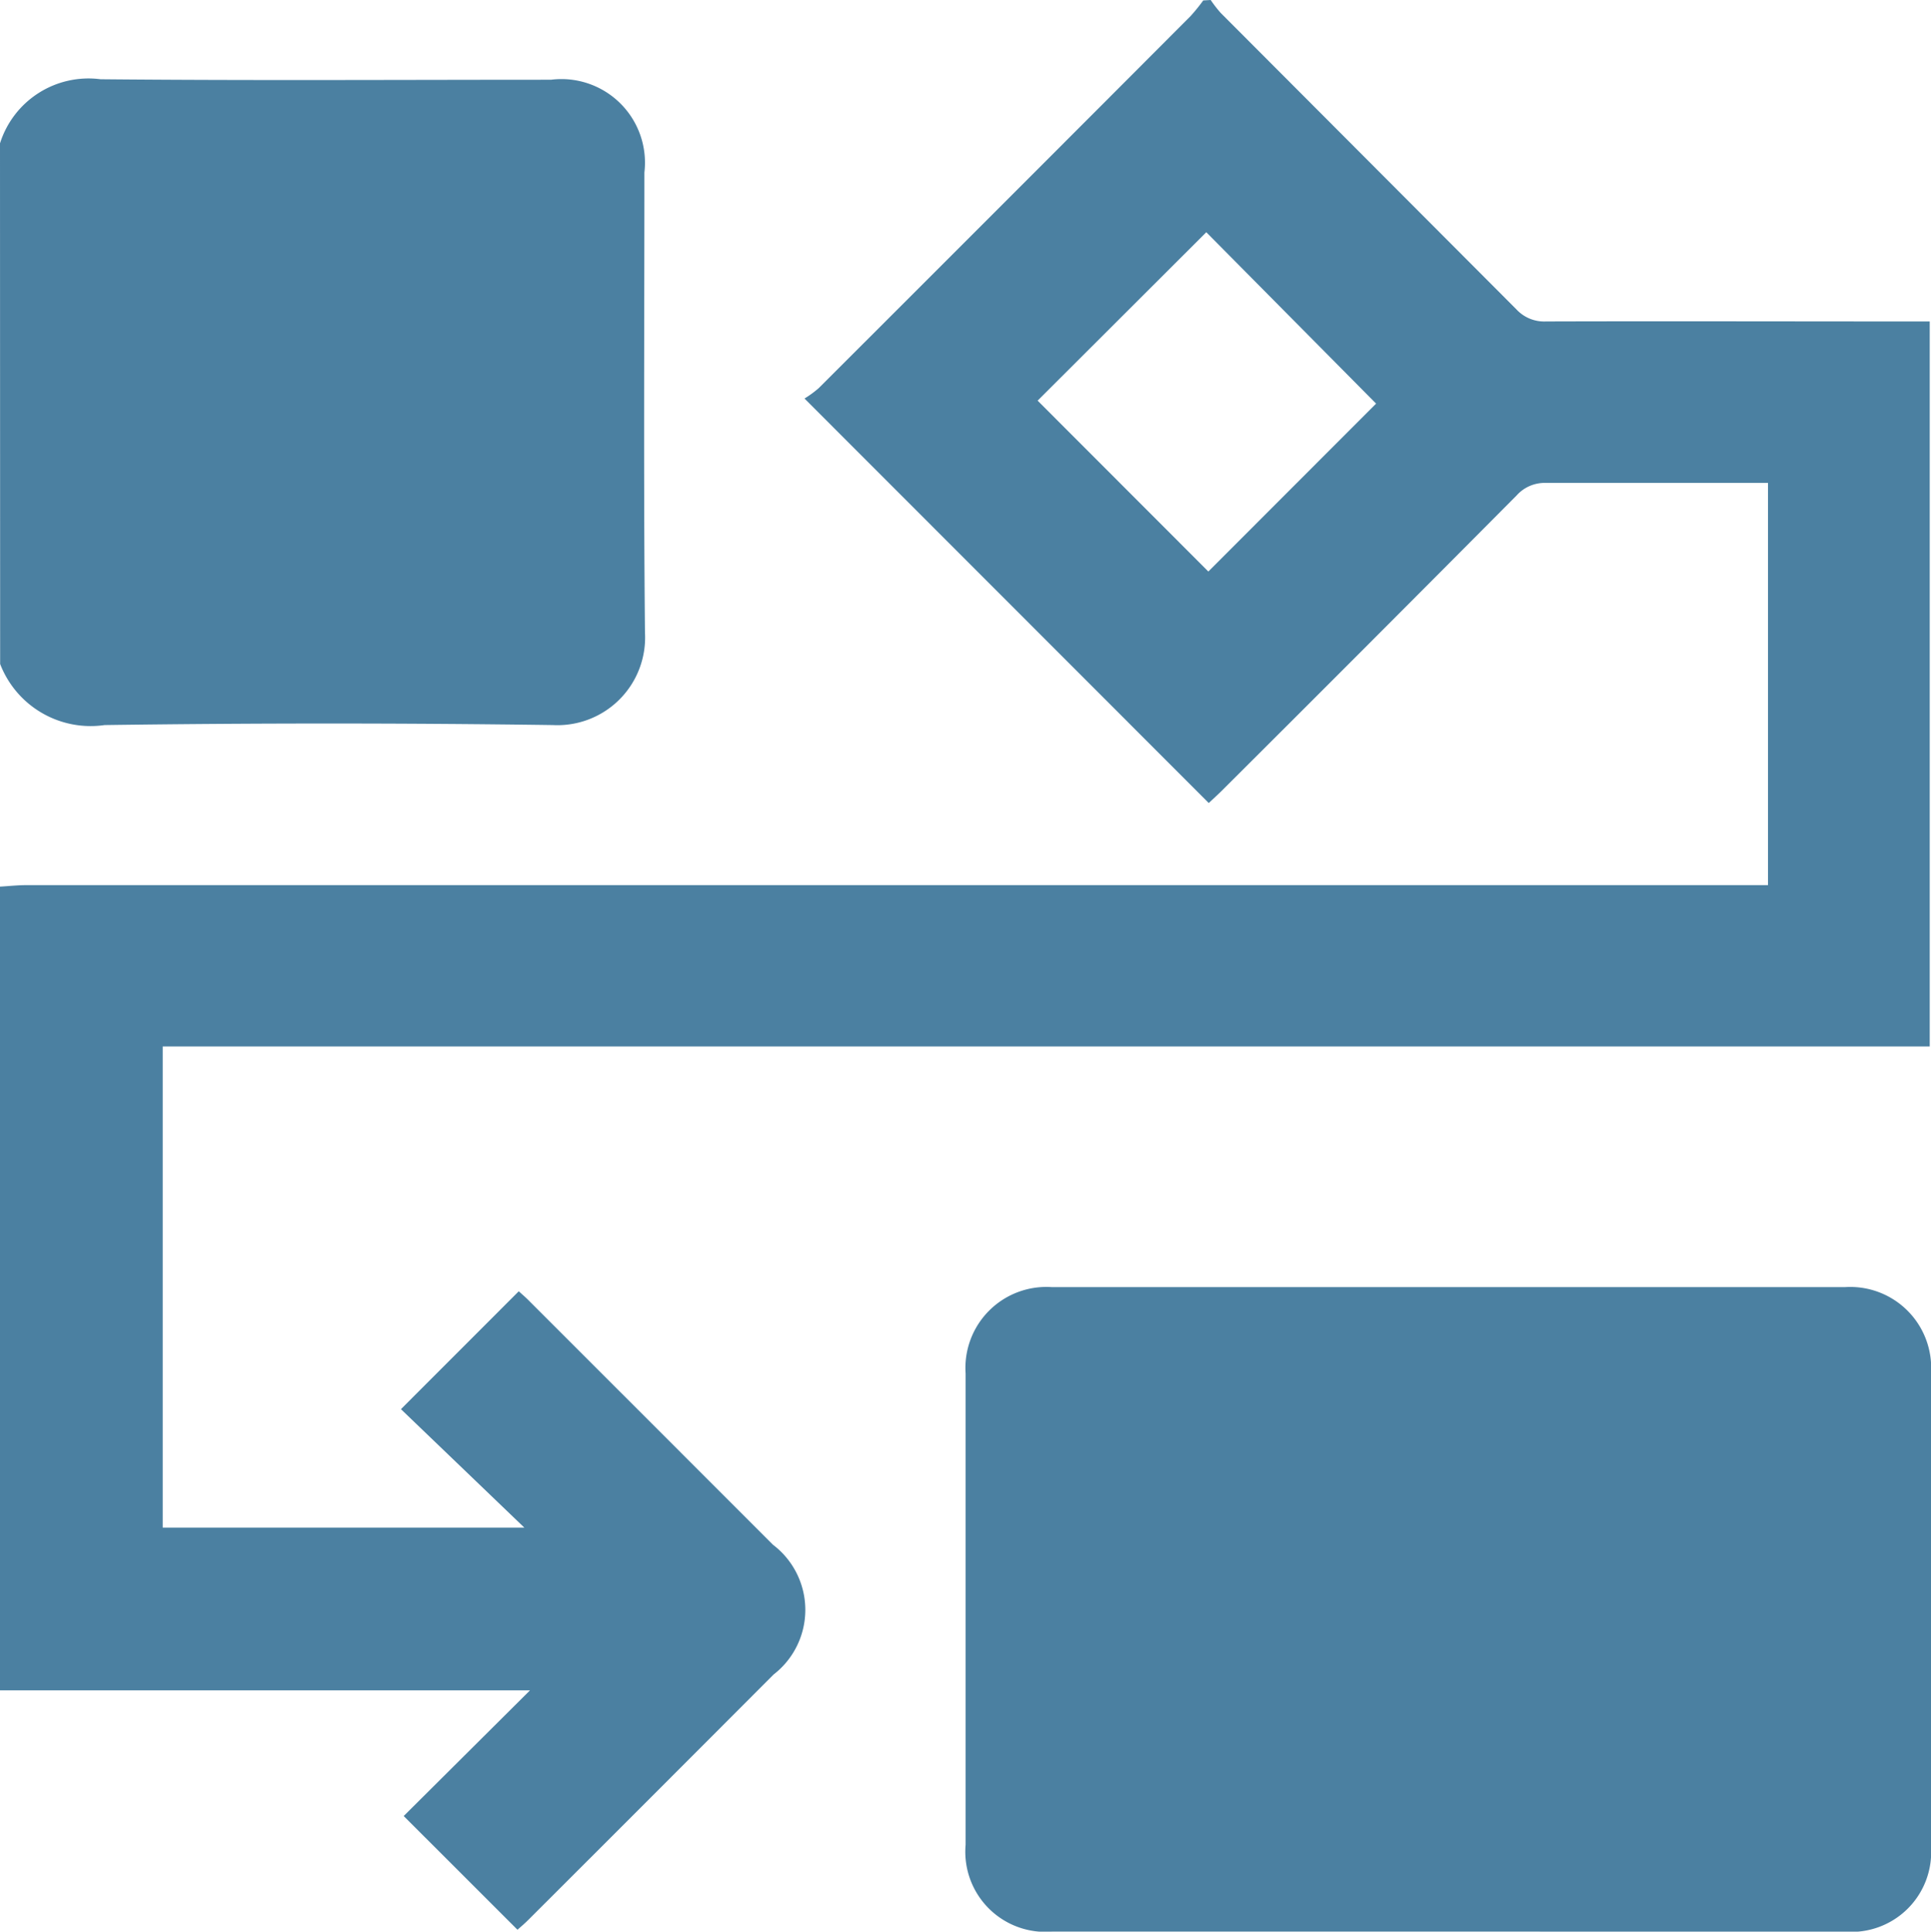
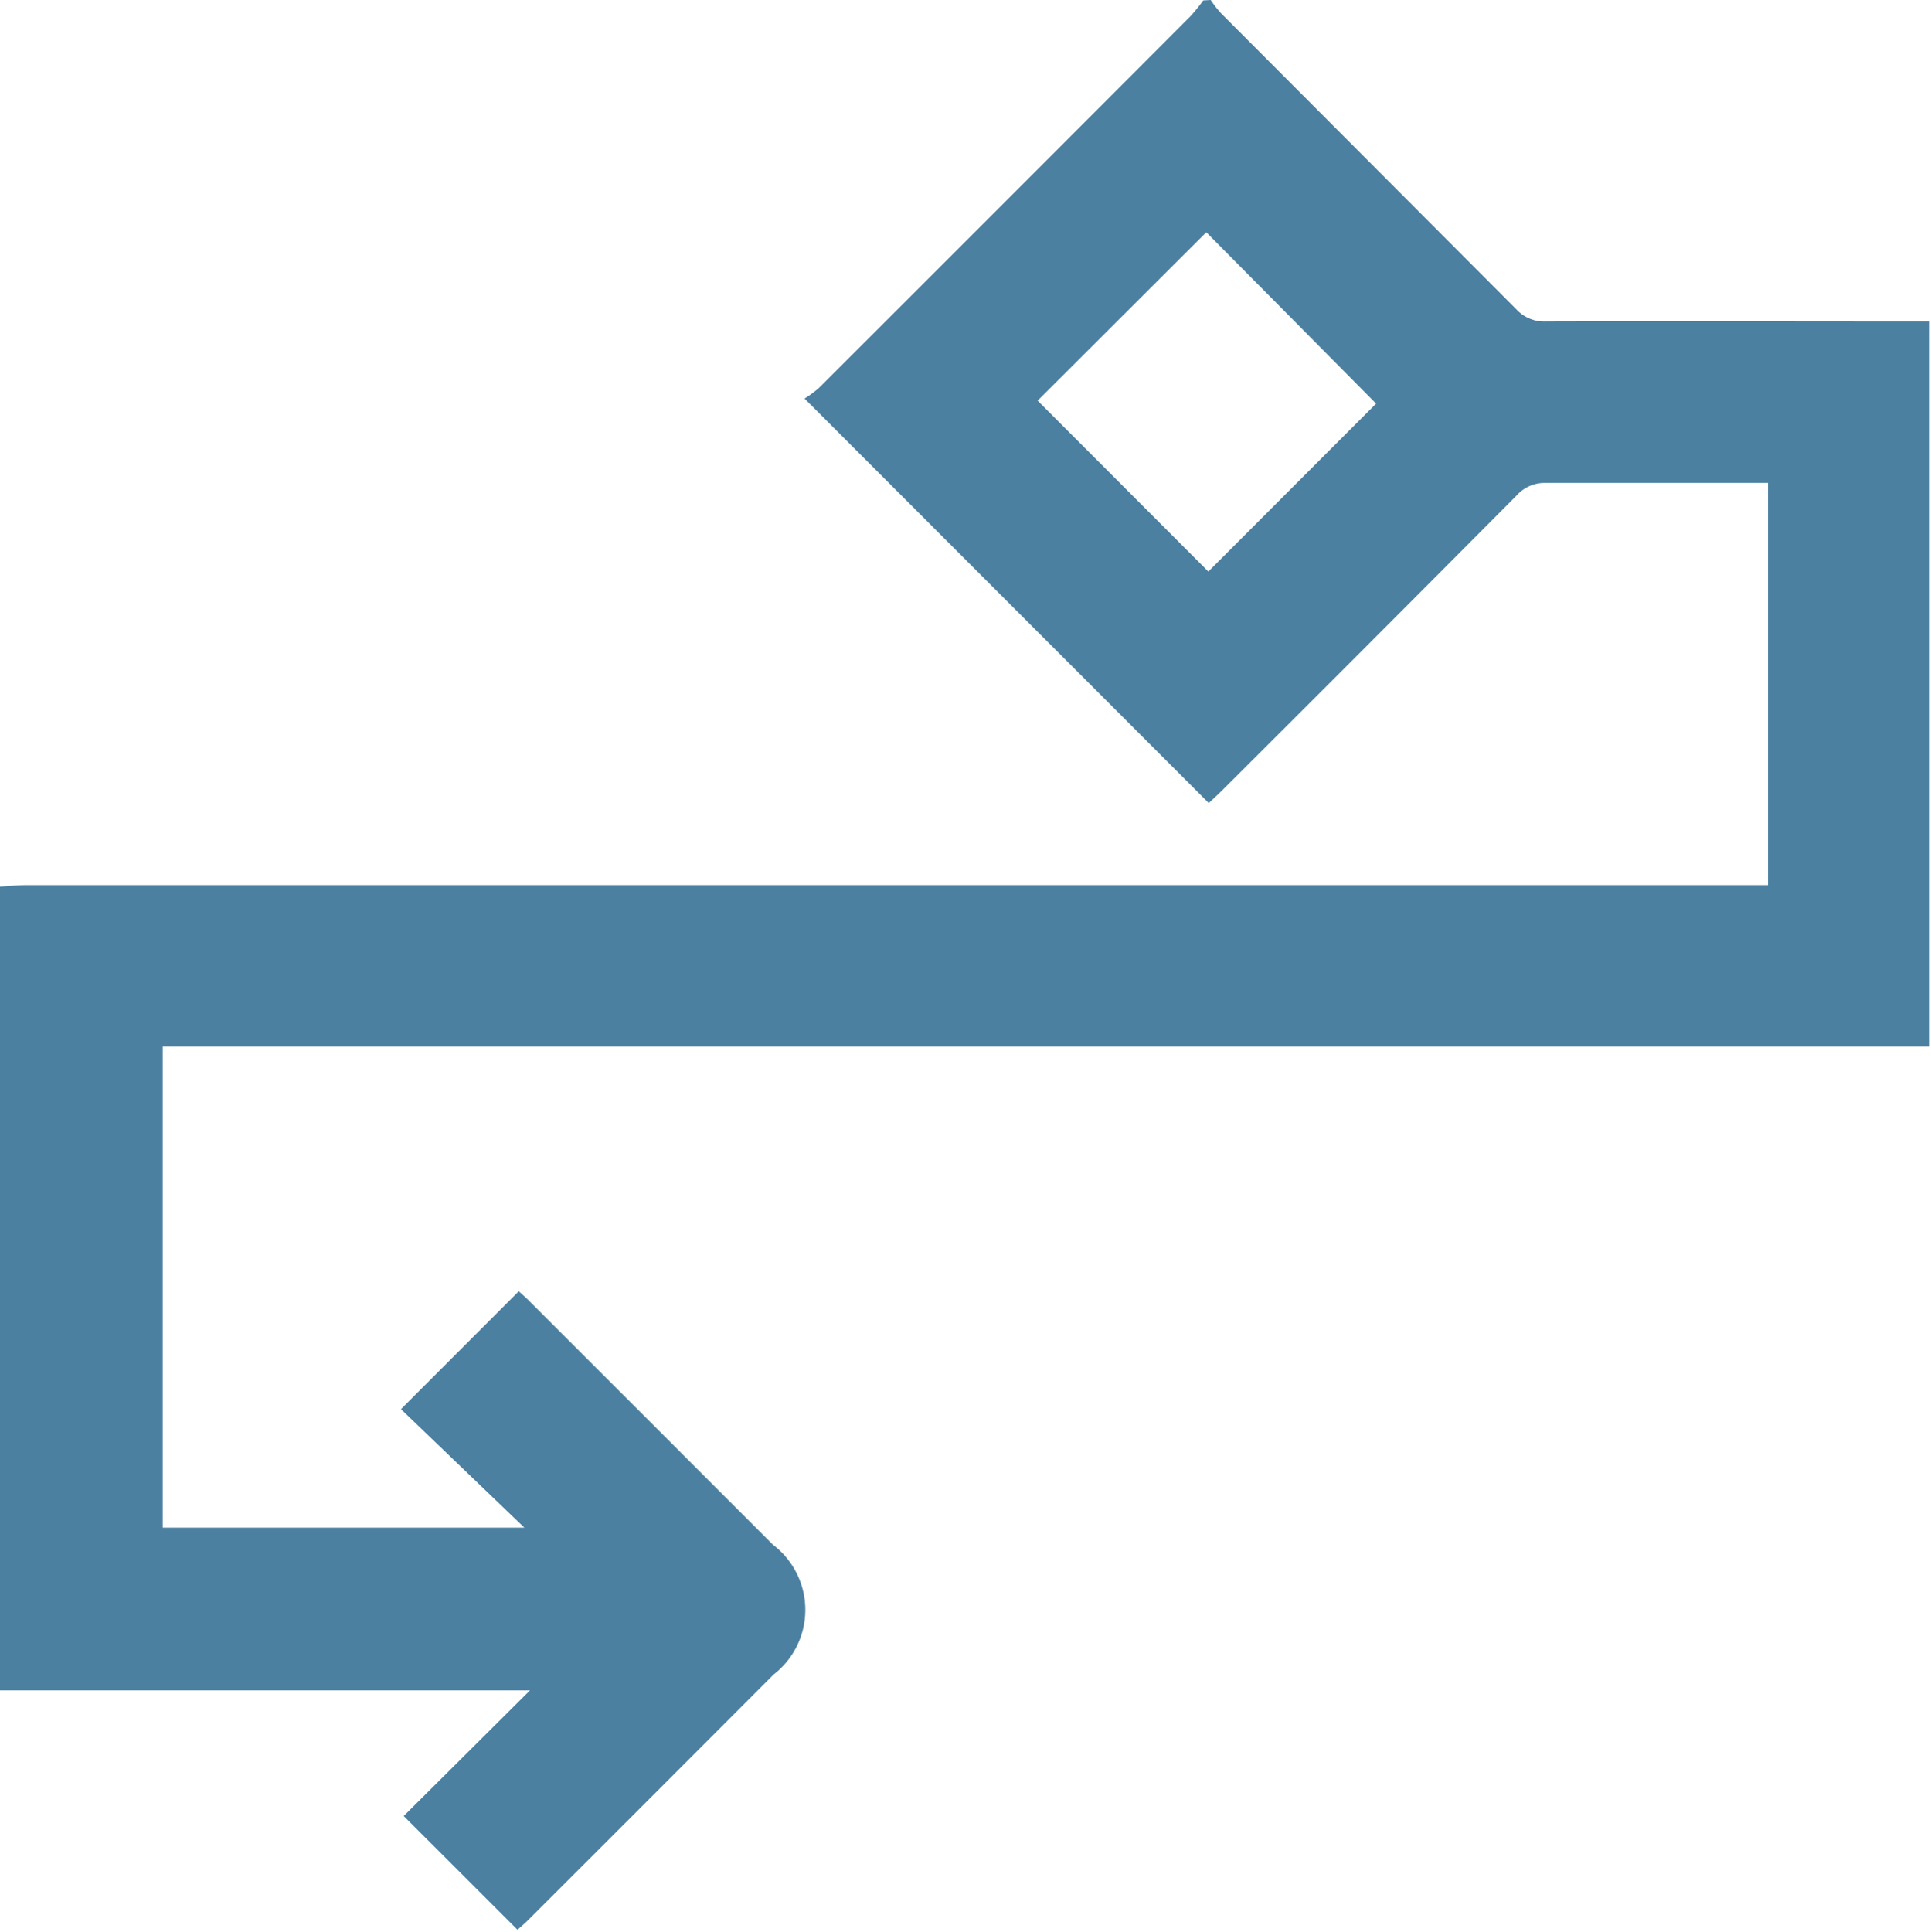
<svg xmlns="http://www.w3.org/2000/svg" width="27.293" height="27.299" viewBox="0 0 27.293 27.299">
  <g id="laravel-fact-9" transform="translate(507.8 -208.2)">
    <path id="Path_17367" data-name="Path 17367" d="M-490.688,208.2a1.825,1.825,0,0,0,.142.183q2.089,2.094,4.179,4.189a.535.535,0,0,0,.419.171c1.706-.005,3.411,0,5.117,0h.306v10.246H-505.5v6.8h5.111l-1.744-1.674,1.665-1.666c.027.025.1.086.163.152q1.715,1.714,3.43,3.43a1.155,1.155,0,0,1,.008,1.835q-1.732,1.736-3.467,3.468c-.055.055-.116.106-.152.138l-1.608-1.607,1.785-1.776H-507.8V220.73c.123-.007.247-.021.37-.021h24.619v-5.684c-1.058,0-2.1,0-3.135,0a.53.53,0,0,0-.416.175q-2.076,2.089-4.162,4.168c-.068.068-.139.131-.191.181l-5.714-5.717a1.45,1.45,0,0,0,.2-.146q2.631-2.627,5.257-5.259a2.6,2.6,0,0,0,.179-.221Zm-2.446,5.662,2.413,2.415,2.371-2.373-2.4-2.422Z" transform="translate(0 0)" fill="#4b80a1" />
-     <path id="Path_17368" data-name="Path 17368" d="M-507.8,225.883a1.312,1.312,0,0,1,1.422-.906c2.121.02,4.243.007,6.365.007a1.181,1.181,0,0,1,1.321,1.31c0,2.166-.013,4.333.008,6.5a1.239,1.239,0,0,1-1.3,1.31q-3.168-.044-6.338,0a1.371,1.371,0,0,1-1.476-.863Z" transform="translate(0 -15.657)" fill="#4b80a1" />
-     <path id="Path_17369" data-name="Path 17369" d="M-296.579,489.755h-5.569a1.132,1.132,0,0,1-1.225-1.226q0-3.331,0-6.663a1.144,1.144,0,0,1,1.215-1.219q5.609,0,11.218,0a1.144,1.144,0,0,1,1.212,1.221q0,3.345,0,6.689a1.127,1.127,0,0,1-1.2,1.2Z" transform="translate(-190.779 -254.257)" fill="#4b80a1" />
  </g>
</svg>